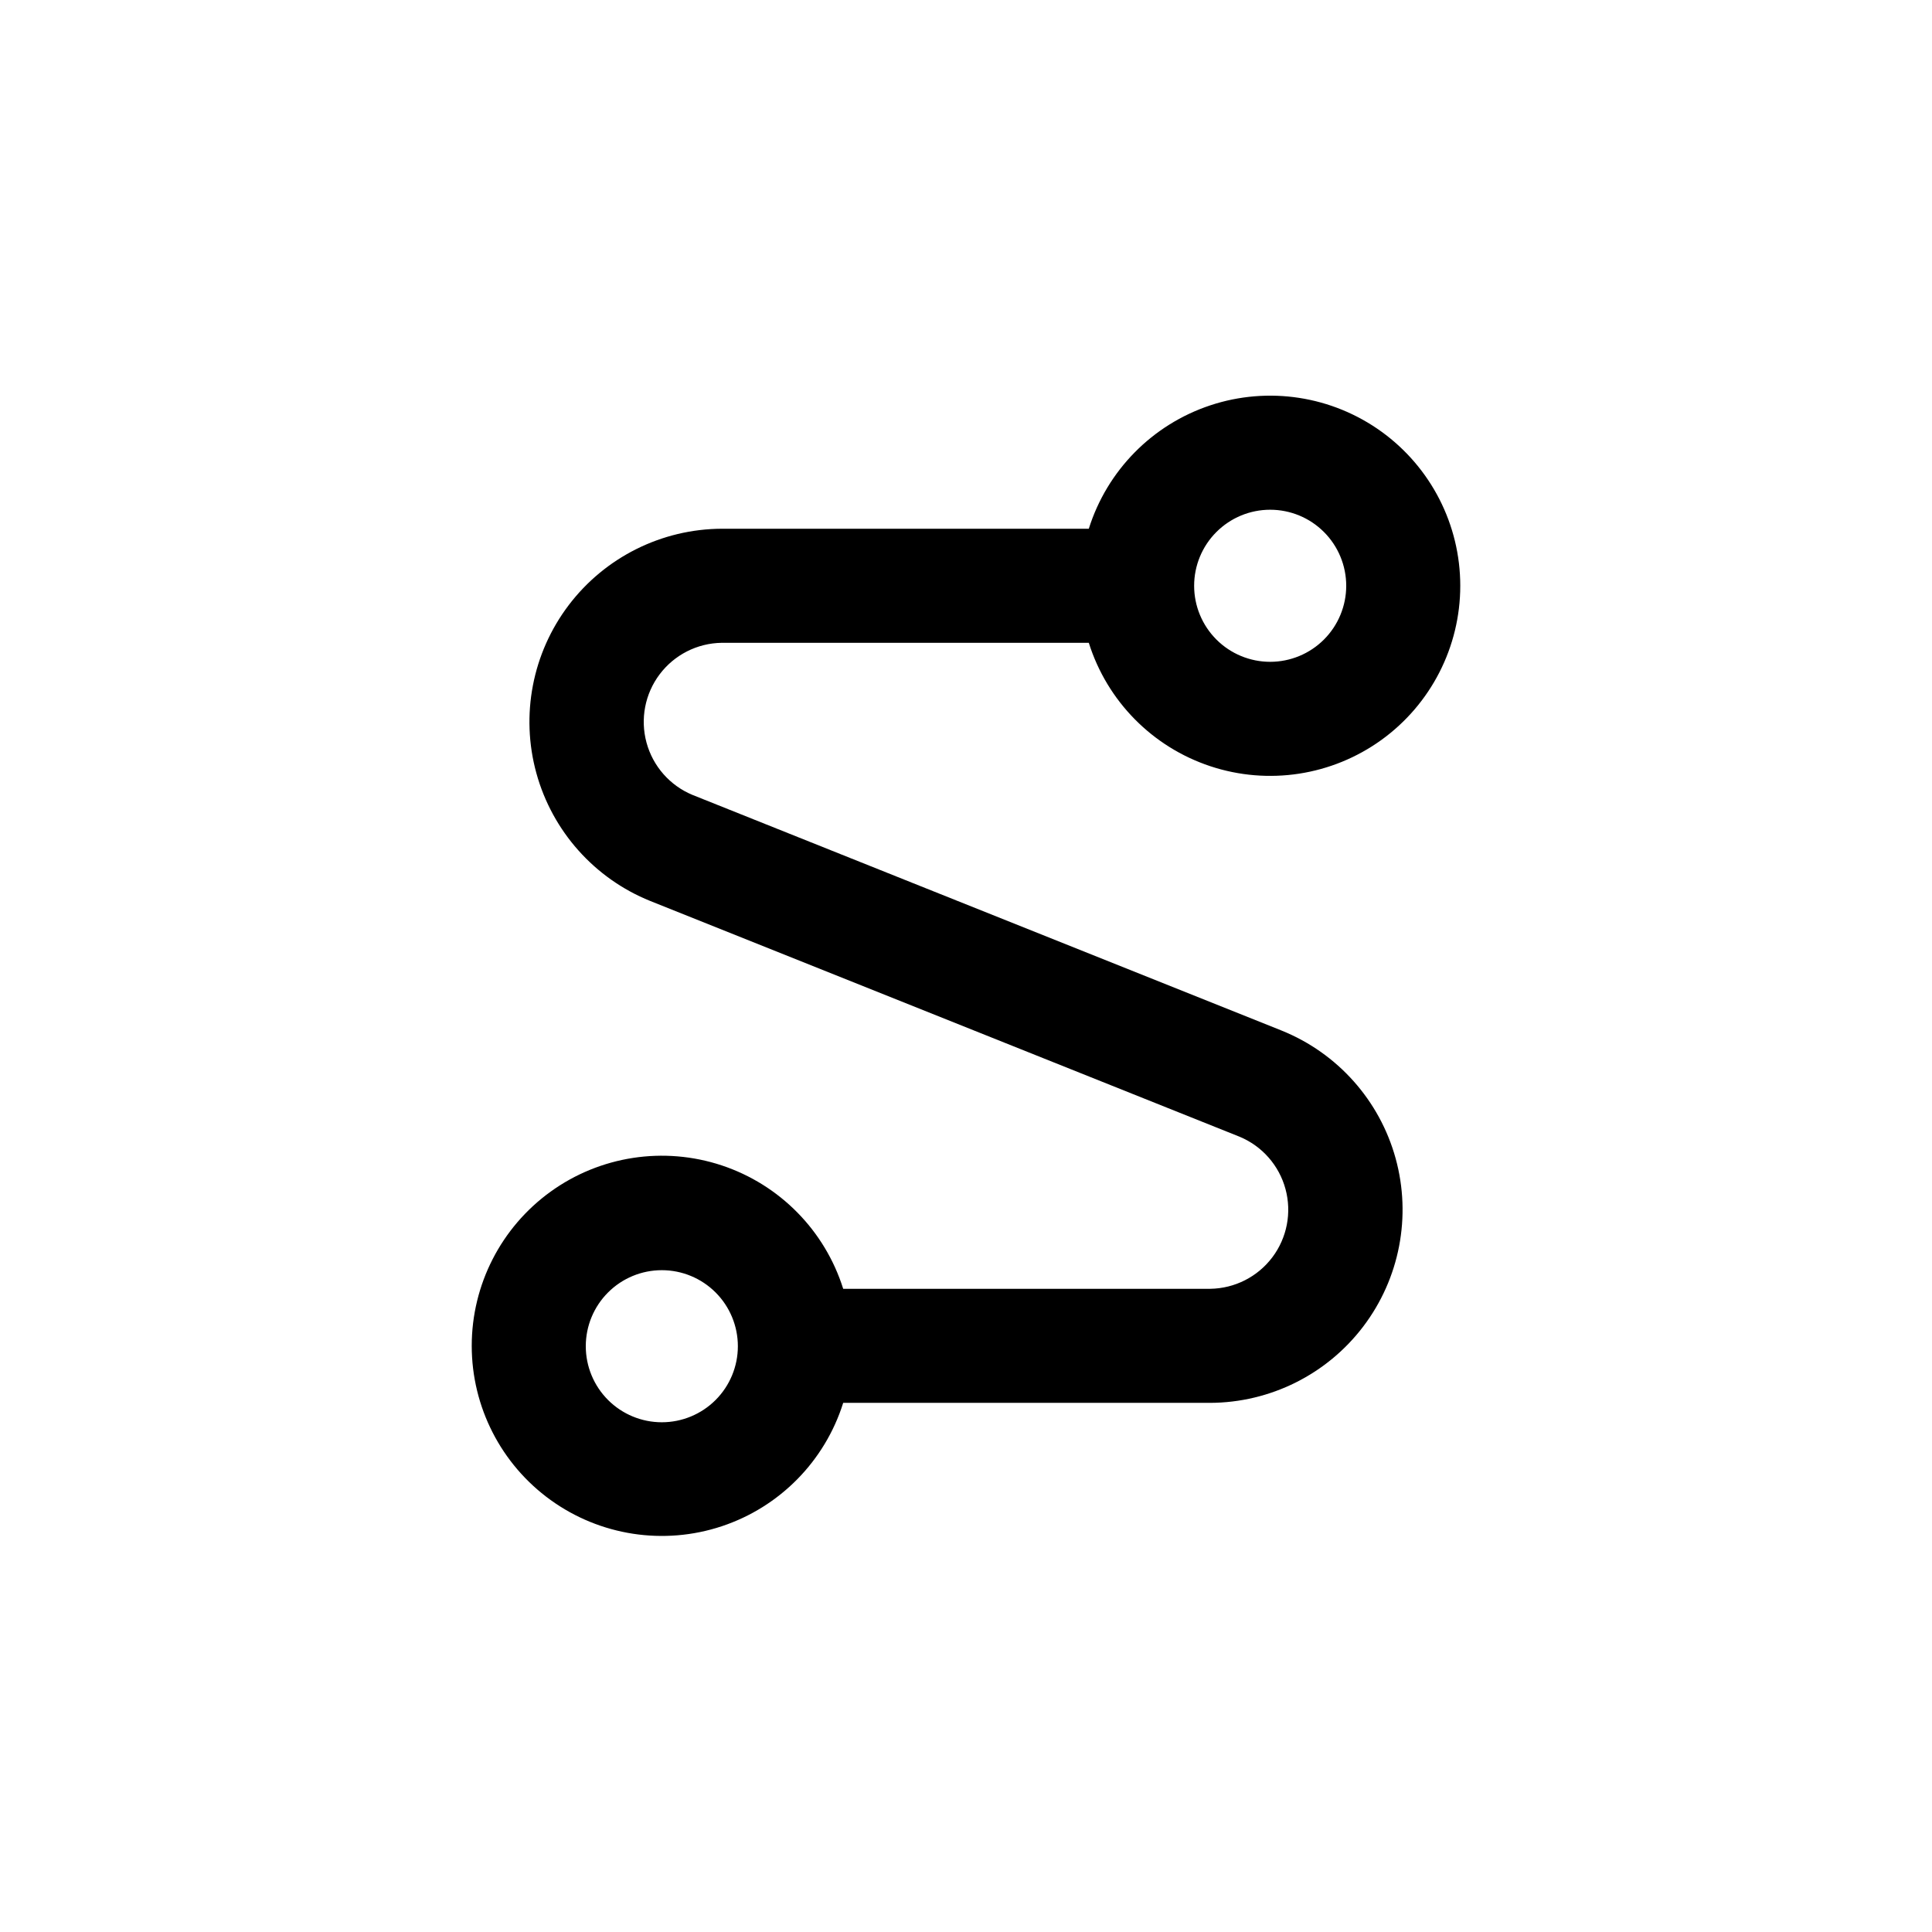
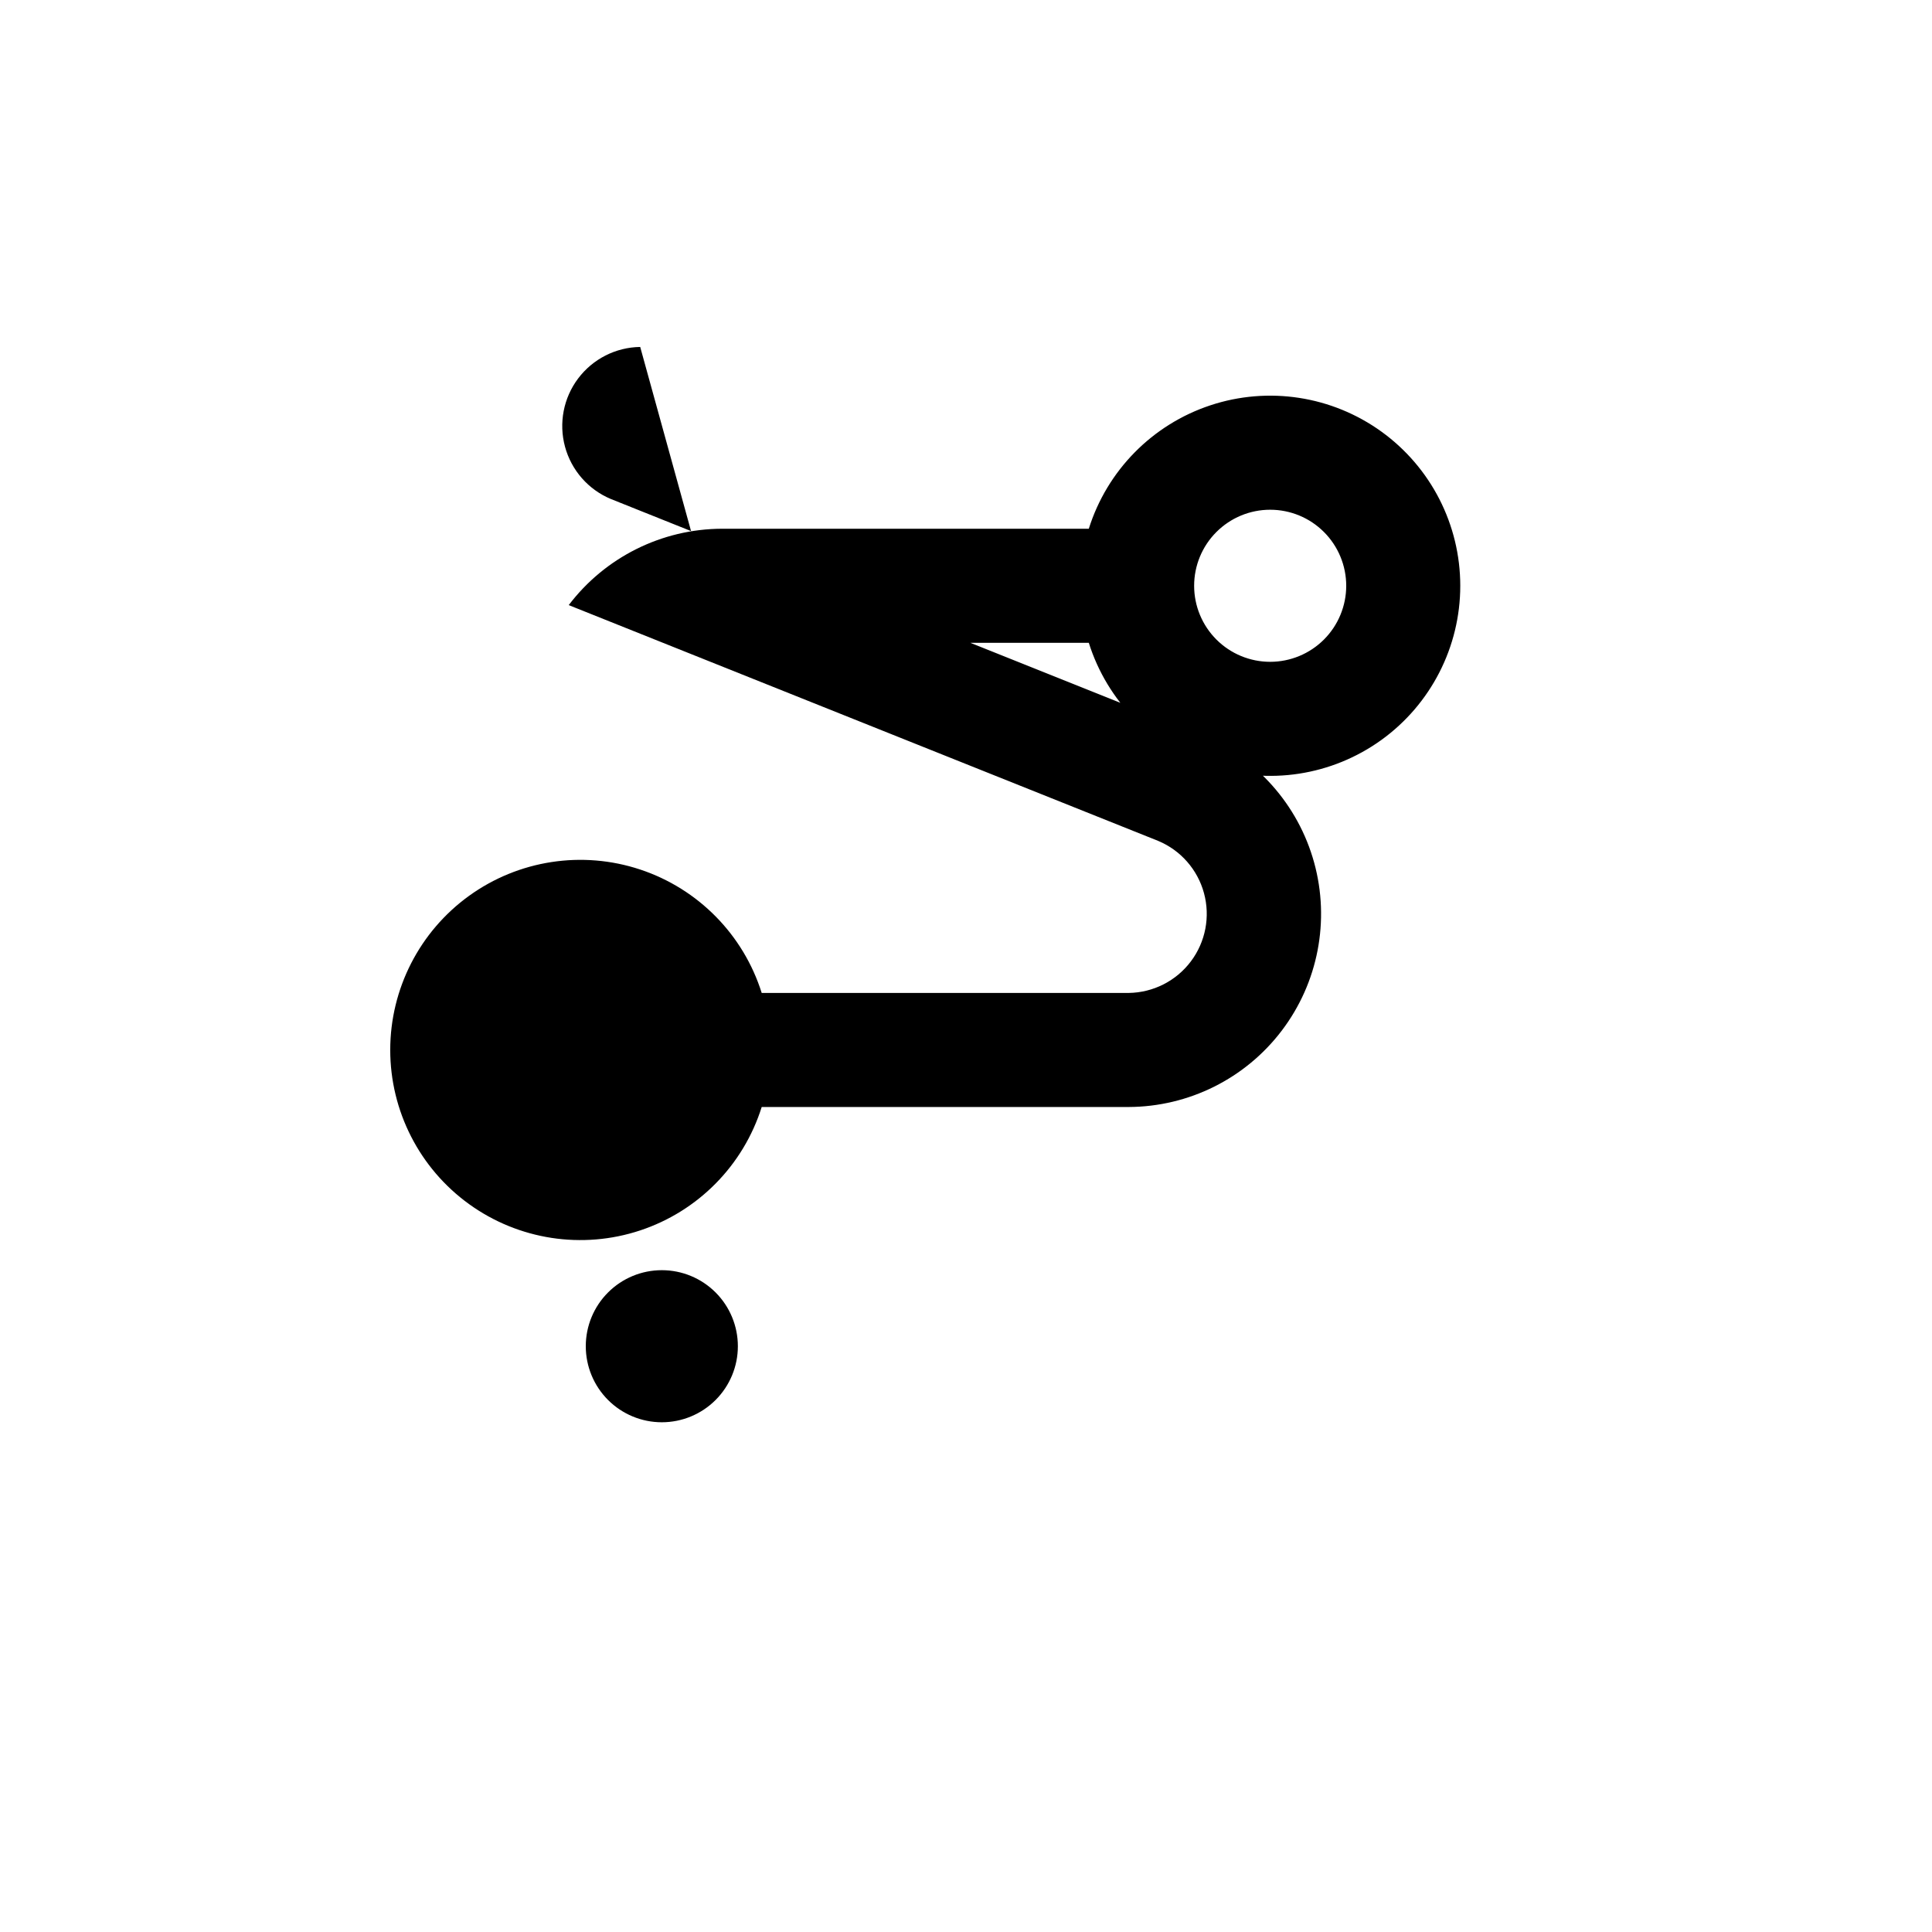
<svg xmlns="http://www.w3.org/2000/svg" fill="#000000" width="800px" height="800px" version="1.1" viewBox="144 144 512 512">
-   <path d="m335.31 314.35h97.234c4.856 15.438 16.832 27.602 32.191 32.699 15.359 5.102 32.234 2.508 45.355-6.961 13.121-9.473 20.895-24.672 20.895-40.852 0-16.184-7.773-31.383-20.895-40.855-13.121-9.469-29.996-12.059-45.355-6.961s-27.336 17.262-32.191 32.699h-97.234c-15.945 0.059-30.949 7.543-40.59 20.242s-12.809 29.168-8.574 44.539 15.387 27.895 30.172 33.867l156.18 62.473c5.981 2.488 10.473 7.602 12.168 13.852 1.699 6.25 0.414 12.934-3.484 18.105-3.894 5.172-9.965 8.254-16.441 8.348h-97.285c-4.856-15.438-16.832-27.605-32.191-32.703s-32.23-2.508-45.355 6.965c-13.121 9.469-20.895 24.668-20.895 40.852s7.773 31.383 20.895 40.852c13.125 9.473 29.996 12.062 45.355 6.965 15.359-5.098 27.336-17.266 32.191-32.703h97.234c15.945-0.055 30.953-7.539 40.59-20.242 9.641-12.699 12.812-29.164 8.578-44.539-4.234-15.371-15.391-27.891-30.176-33.863l-156.18-62.473c-5.981-2.488-10.473-7.606-12.168-13.855-1.699-6.246-0.414-12.934 3.484-18.105 3.898-5.172 9.965-8.254 16.441-8.344zm145.3-35.266c5.344 0 10.469 2.121 14.25 5.902 3.777 3.777 5.902 8.902 5.902 14.25 0 5.344-2.125 10.469-5.902 14.25-3.781 3.777-8.906 5.902-14.25 5.902-5.348 0-10.473-2.125-14.25-5.902-3.781-3.781-5.902-8.906-5.902-14.25 0-5.348 2.121-10.473 5.902-14.25 3.777-3.781 8.902-5.902 14.25-5.902zm-161.22 241.83c-5.348 0-10.473-2.125-14.25-5.902-3.781-3.781-5.902-8.906-5.902-14.25 0-5.348 2.121-10.473 5.902-14.25 3.777-3.781 8.902-5.902 14.25-5.902 5.344 0 10.469 2.121 14.25 5.902 3.777 3.777 5.902 8.902 5.902 14.25 0 5.344-2.125 10.469-5.902 14.25-3.781 3.777-8.906 5.902-14.25 5.902z" />
+   <path d="m335.31 314.35h97.234c4.856 15.438 16.832 27.602 32.191 32.699 15.359 5.102 32.234 2.508 45.355-6.961 13.121-9.473 20.895-24.672 20.895-40.852 0-16.184-7.773-31.383-20.895-40.855-13.121-9.469-29.996-12.059-45.355-6.961s-27.336 17.262-32.191 32.699h-97.234c-15.945 0.059-30.949 7.543-40.59 20.242l156.18 62.473c5.981 2.488 10.473 7.602 12.168 13.852 1.699 6.25 0.414 12.934-3.484 18.105-3.894 5.172-9.965 8.254-16.441 8.348h-97.285c-4.856-15.438-16.832-27.605-32.191-32.703s-32.23-2.508-45.355 6.965c-13.121 9.469-20.895 24.668-20.895 40.852s7.773 31.383 20.895 40.852c13.125 9.473 29.996 12.062 45.355 6.965 15.359-5.098 27.336-17.266 32.191-32.703h97.234c15.945-0.055 30.953-7.539 40.59-20.242 9.641-12.699 12.812-29.164 8.578-44.539-4.234-15.371-15.391-27.891-30.176-33.863l-156.18-62.473c-5.981-2.488-10.473-7.606-12.168-13.855-1.699-6.246-0.414-12.934 3.484-18.105 3.898-5.172 9.965-8.254 16.441-8.344zm145.3-35.266c5.344 0 10.469 2.121 14.25 5.902 3.777 3.777 5.902 8.902 5.902 14.25 0 5.344-2.125 10.469-5.902 14.25-3.781 3.777-8.906 5.902-14.25 5.902-5.348 0-10.473-2.125-14.25-5.902-3.781-3.781-5.902-8.906-5.902-14.25 0-5.348 2.121-10.473 5.902-14.25 3.777-3.781 8.902-5.902 14.25-5.902zm-161.22 241.83c-5.348 0-10.473-2.125-14.25-5.902-3.781-3.781-5.902-8.906-5.902-14.25 0-5.348 2.121-10.473 5.902-14.25 3.777-3.781 8.902-5.902 14.25-5.902 5.344 0 10.469 2.121 14.25 5.902 3.777 3.777 5.902 8.902 5.902 14.25 0 5.344-2.125 10.469-5.902 14.25-3.781 3.777-8.906 5.902-14.25 5.902z" />
</svg>